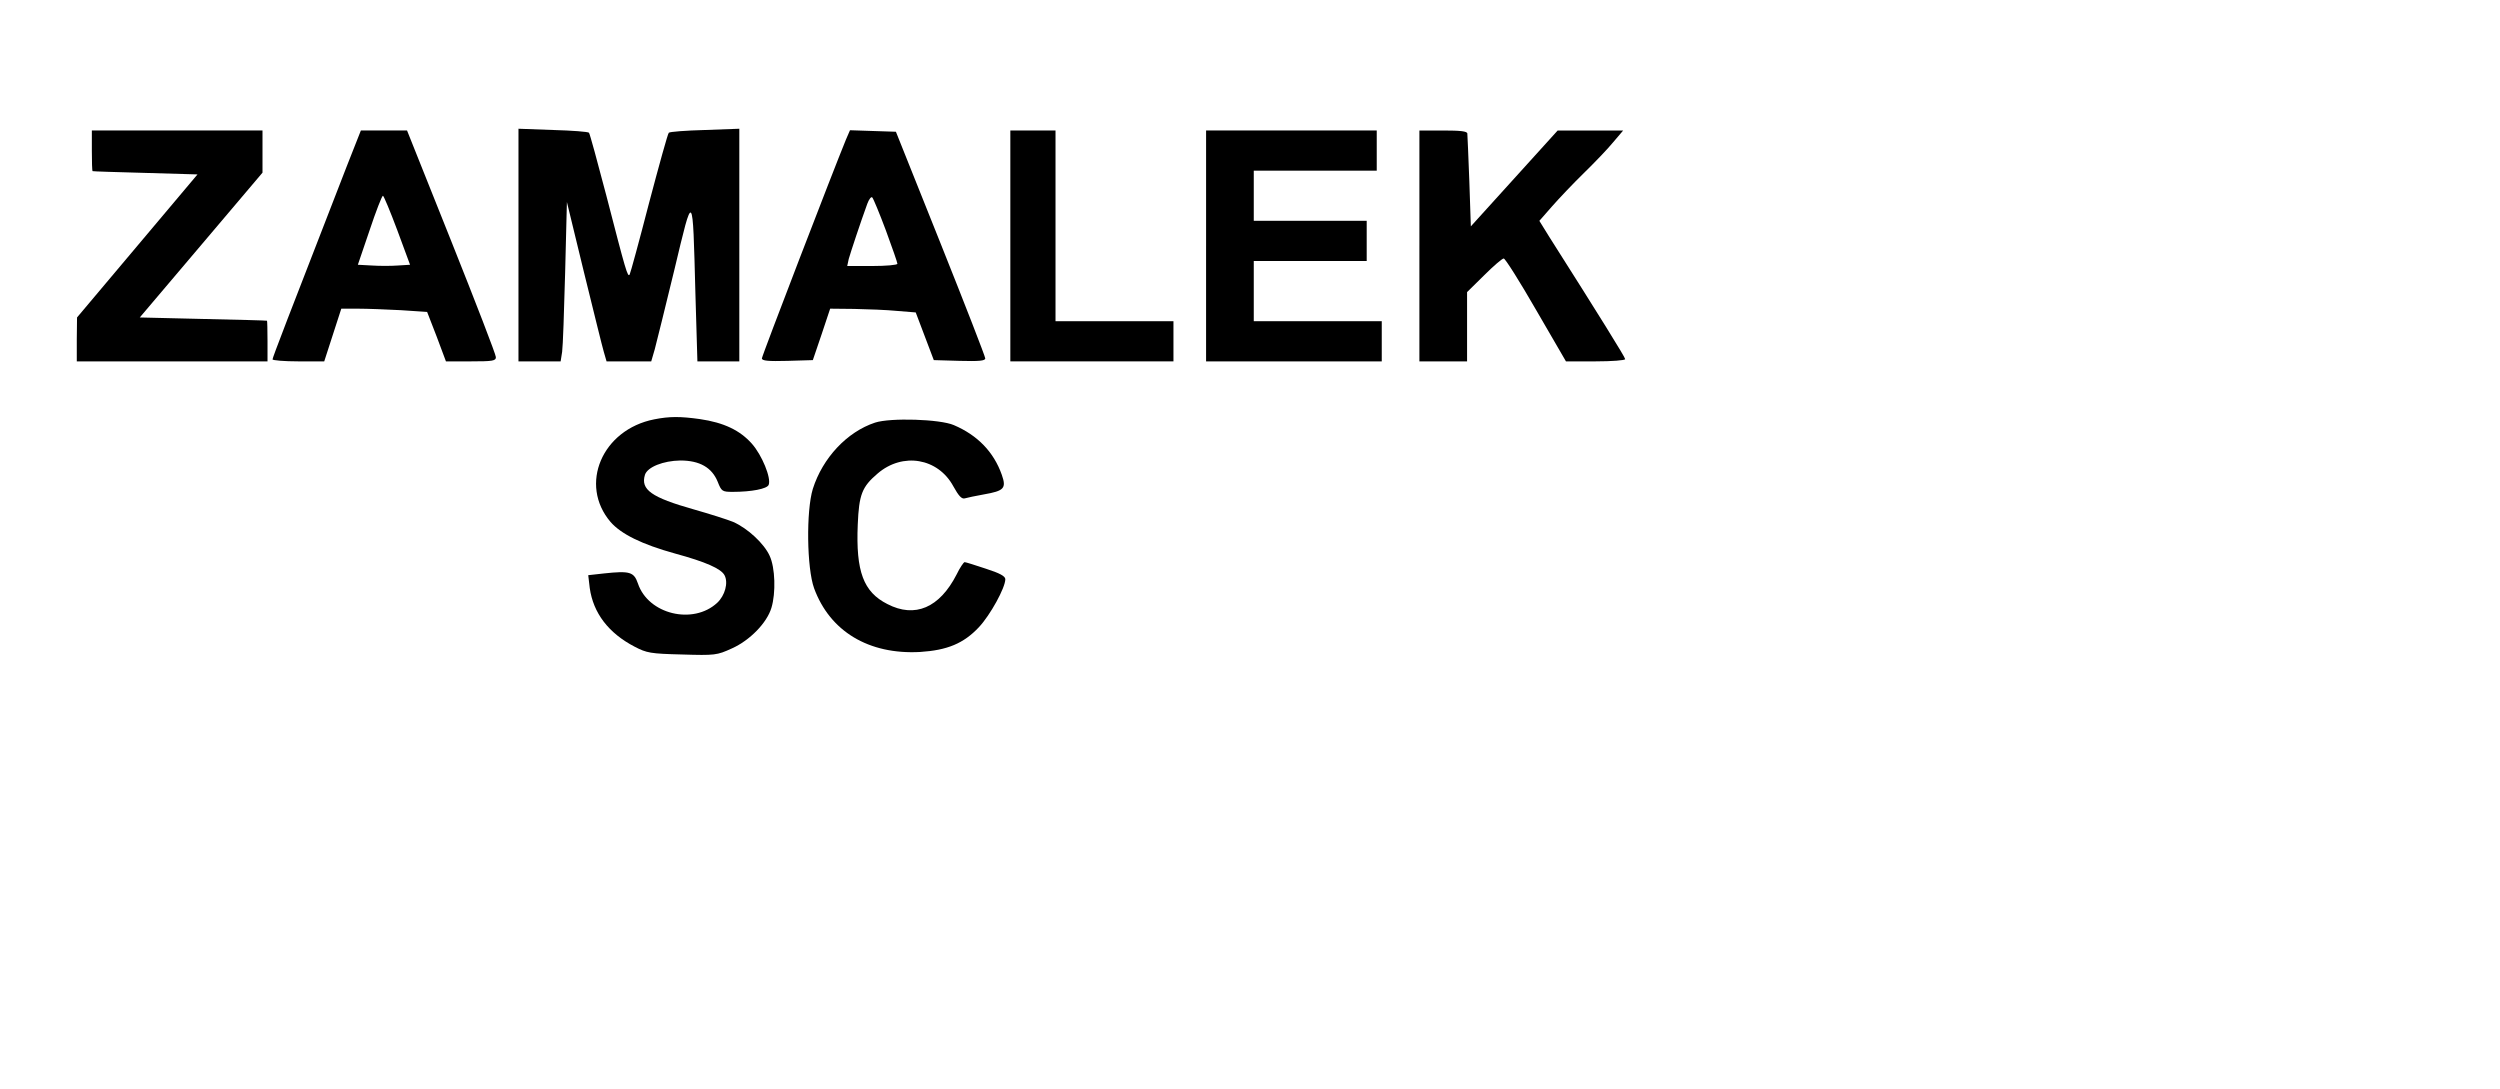
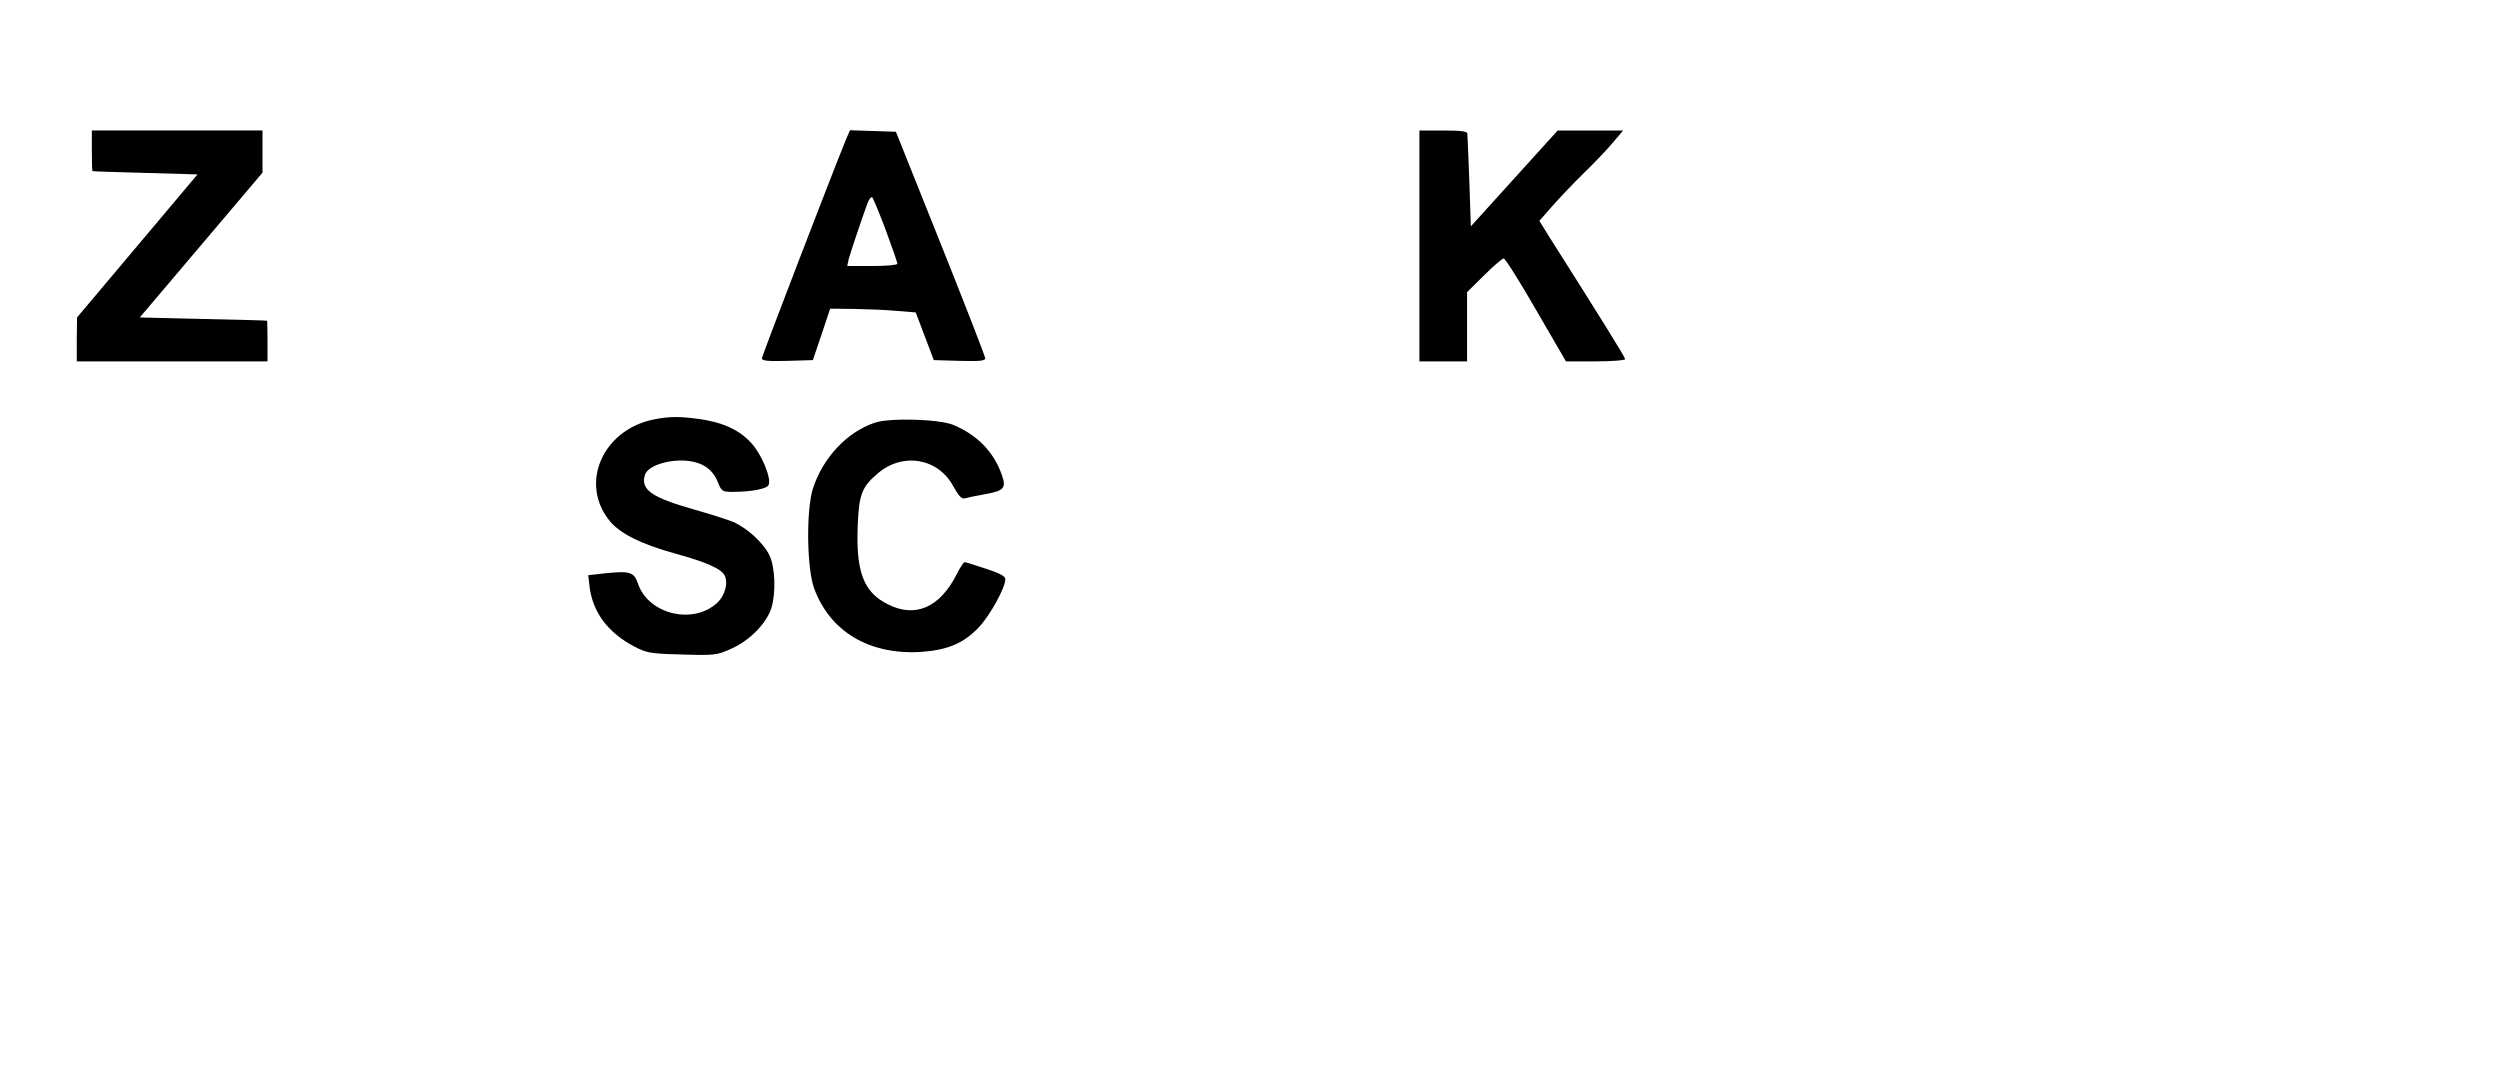
<svg xmlns="http://www.w3.org/2000/svg" version="1.0" width="746pt" height="325pt" viewBox="0 0 995 434" preserveAspectRatio="xMidYMid meet">
  <g transform="translate(0,434) scale(0.1,-0.1)" fill="#000000" stroke="none">
-     <path d="M2060 3363 l0 -463 84 0 84 0 6 38 c3 20 8 163 12 317 l7 280 68 -280 c38 -154 73 -297 79 -317 l11 -38 89 0 89 0 14 48 c7 26 42 168 78 316 76 318 73 321 84 -92 l8 -272 83 0 84 0 0 463 0 464 -137 -5 c-76 -2 -141 -7 -144 -11 -4 -3 -39 -130 -79 -281 -39 -151 -74 -279 -77 -284 -8 -12 -15 13 -93 315 -35 134 -66 247 -69 250 -3 4 -68 9 -143 11 l-138 5 0 -464z" />
    <path d="M360 3740 c0 -44 1 -81 3 -82 1 -1 96 -4 210 -7 l208 -6 -240 -285 -240 -285 -1 -87 0 -88 380 0 380 0 0 80 c0 44 -1 81 -2 82 -2 1 -116 4 -255 7 l-252 6 245 289 244 288 0 84 0 84 -340 0 -340 0 0 -80z" />
-     <path d="M1376 3678 c-236 -607 -296 -763 -296 -770 0 -4 46 -8 103 -8 l103 0 34 105 34 105 66 0 c37 0 114 -3 171 -6 l105 -7 38 -98 37 -99 100 0 c87 0 99 2 99 17 0 10 -80 217 -177 460 l-177 443 -92 0 -92 0 -56 -142z m201 -255 l51 -138 -49 -3 c-26 -2 -73 -2 -103 0 l-56 3 47 138 c25 75 49 137 53 137 3 0 29 -62 57 -137z" />
    <path d="M3365 3784 c-49 -119 -335 -862 -335 -872 0 -10 26 -12 102 -10 l101 3 35 103 34 102 96 -1 c54 -1 130 -4 171 -8 l74 -6 36 -95 36 -95 103 -3 c78 -2 102 0 102 10 0 7 -80 213 -178 458 l-178 445 -92 3 -91 3 -16 -37z m159 -362 c25 -68 46 -128 46 -133 0 -5 -45 -9 -100 -9 l-100 0 6 28 c7 25 47 146 74 220 7 19 16 30 20 25 4 -4 29 -64 54 -131z" />
-     <path d="M4020 3360 l0 -460 325 0 325 0 0 80 0 80 -235 0 -235 0 0 380 0 380 -90 0 -90 0 0 -460z" />
-     <path d="M4800 3360 l0 -460 350 0 350 0 0 80 0 80 -255 0 -255 0 0 120 0 120 225 0 225 0 0 80 0 80 -225 0 -225 0 0 100 0 100 245 0 245 0 0 80 0 80 -340 0 -340 0 0 -460z" />
    <path d="M5650 3360 l0 -460 95 0 95 0 0 138 0 138 68 67 c37 37 72 67 78 67 6 0 64 -92 129 -205 l119 -205 118 0 c65 0 118 4 118 9 0 7 -103 173 -303 488 l-39 63 50 57 c28 32 85 92 127 133 42 41 95 96 117 123 l40 47 -131 0 -130 0 -173 -191 -173 -191 -6 179 c-4 98 -7 184 -8 191 -1 9 -27 12 -96 12 l-95 0 0 -460z" />
    <path d="M2601 2669 c-208 -41 -301 -260 -174 -409 42 -48 124 -89 258 -126 121 -33 182 -60 196 -86 16 -30 2 -81 -29 -110 -96 -89 -275 -46 -316 77 -16 46 -32 51 -135 40 l-63 -7 6 -51 c14 -100 75 -180 179 -234 48 -25 63 -28 189 -31 131 -4 139 -3 198 24 72 32 140 102 158 162 18 59 15 160 -7 207 -22 49 -88 110 -145 135 -24 10 -94 32 -157 50 -170 48 -213 79 -195 138 10 31 73 56 141 57 77 0 126 -28 149 -85 15 -38 18 -40 60 -40 74 0 137 12 143 28 11 27 -27 119 -67 164 -47 53 -111 84 -207 98 -79 11 -121 11 -182 -1z" />
    <path d="M3481 2656 c-112 -37 -209 -141 -248 -264 -27 -88 -24 -316 5 -396 63 -172 218 -265 422 -254 109 7 174 34 235 99 45 48 105 157 105 191 0 12 -22 24 -78 42 -42 14 -80 26 -84 26 -4 0 -19 -22 -32 -49 -68 -133 -166 -175 -276 -118 -95 48 -126 129 -118 317 5 120 17 150 79 203 100 86 241 62 302 -51 21 -38 33 -51 45 -48 10 3 44 10 77 16 80 14 90 24 71 78 -32 91 -97 158 -191 198 -55 24 -253 30 -314 10z" />
  </g>
</svg>